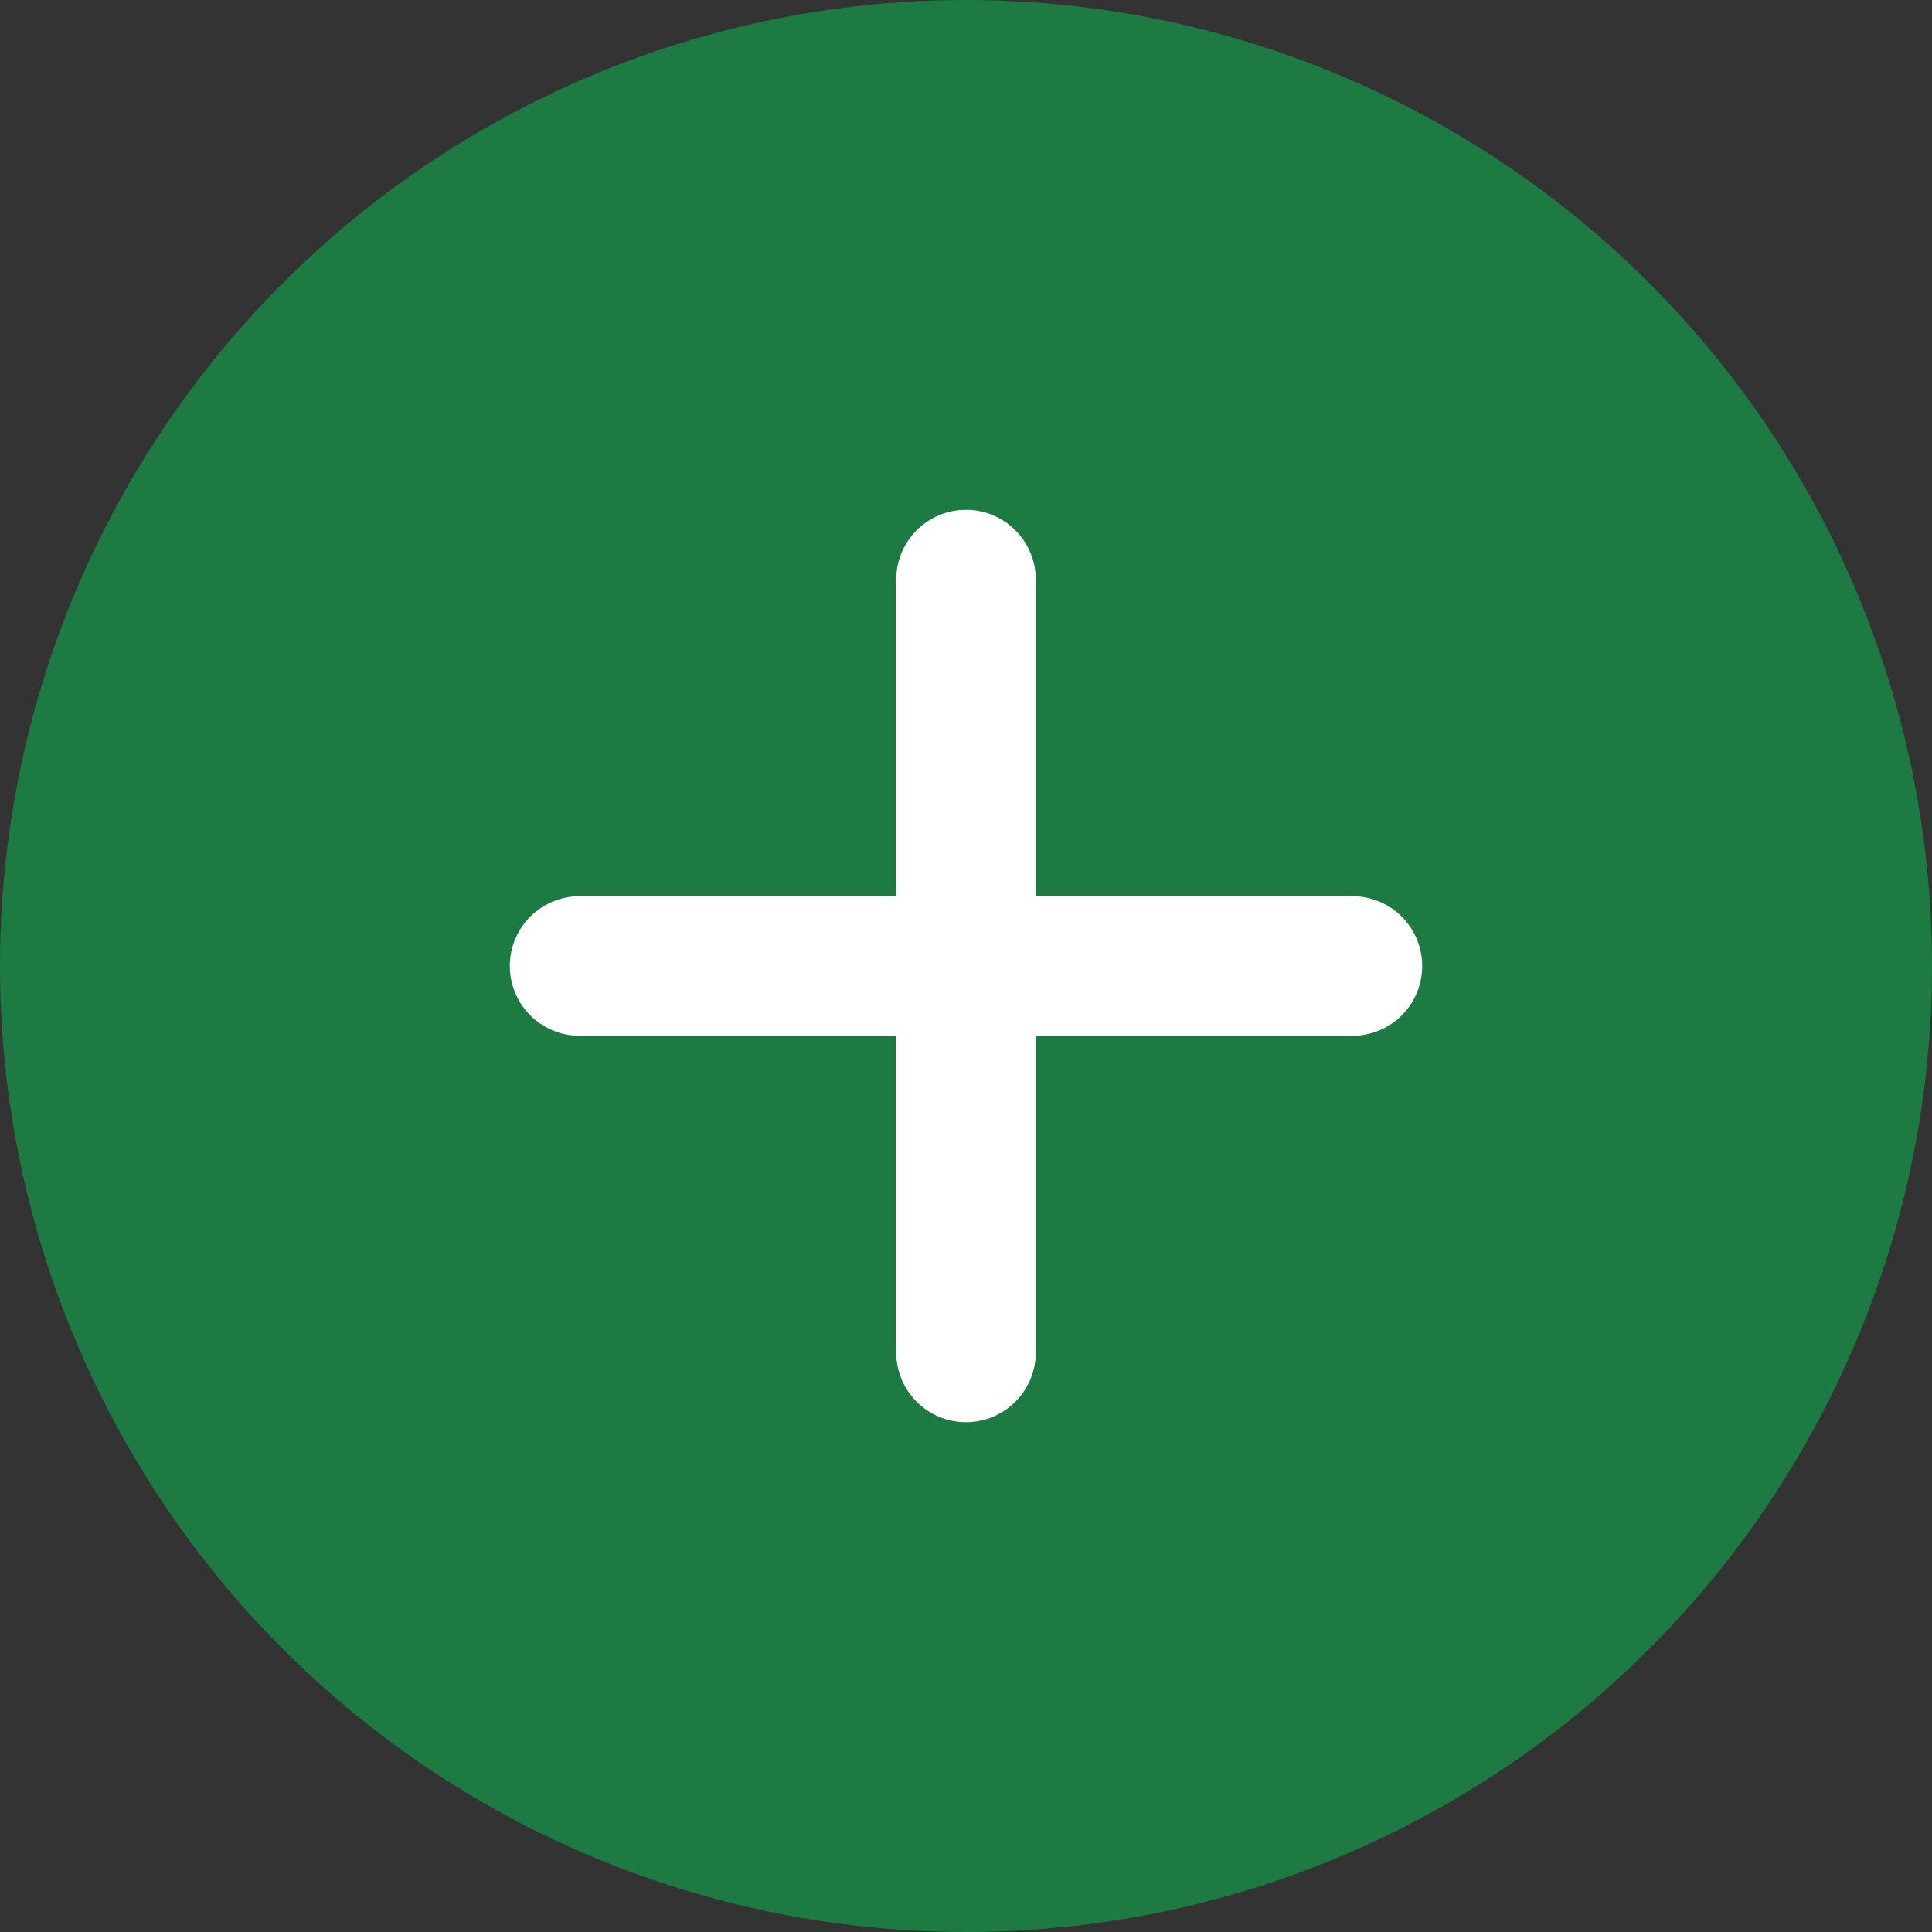
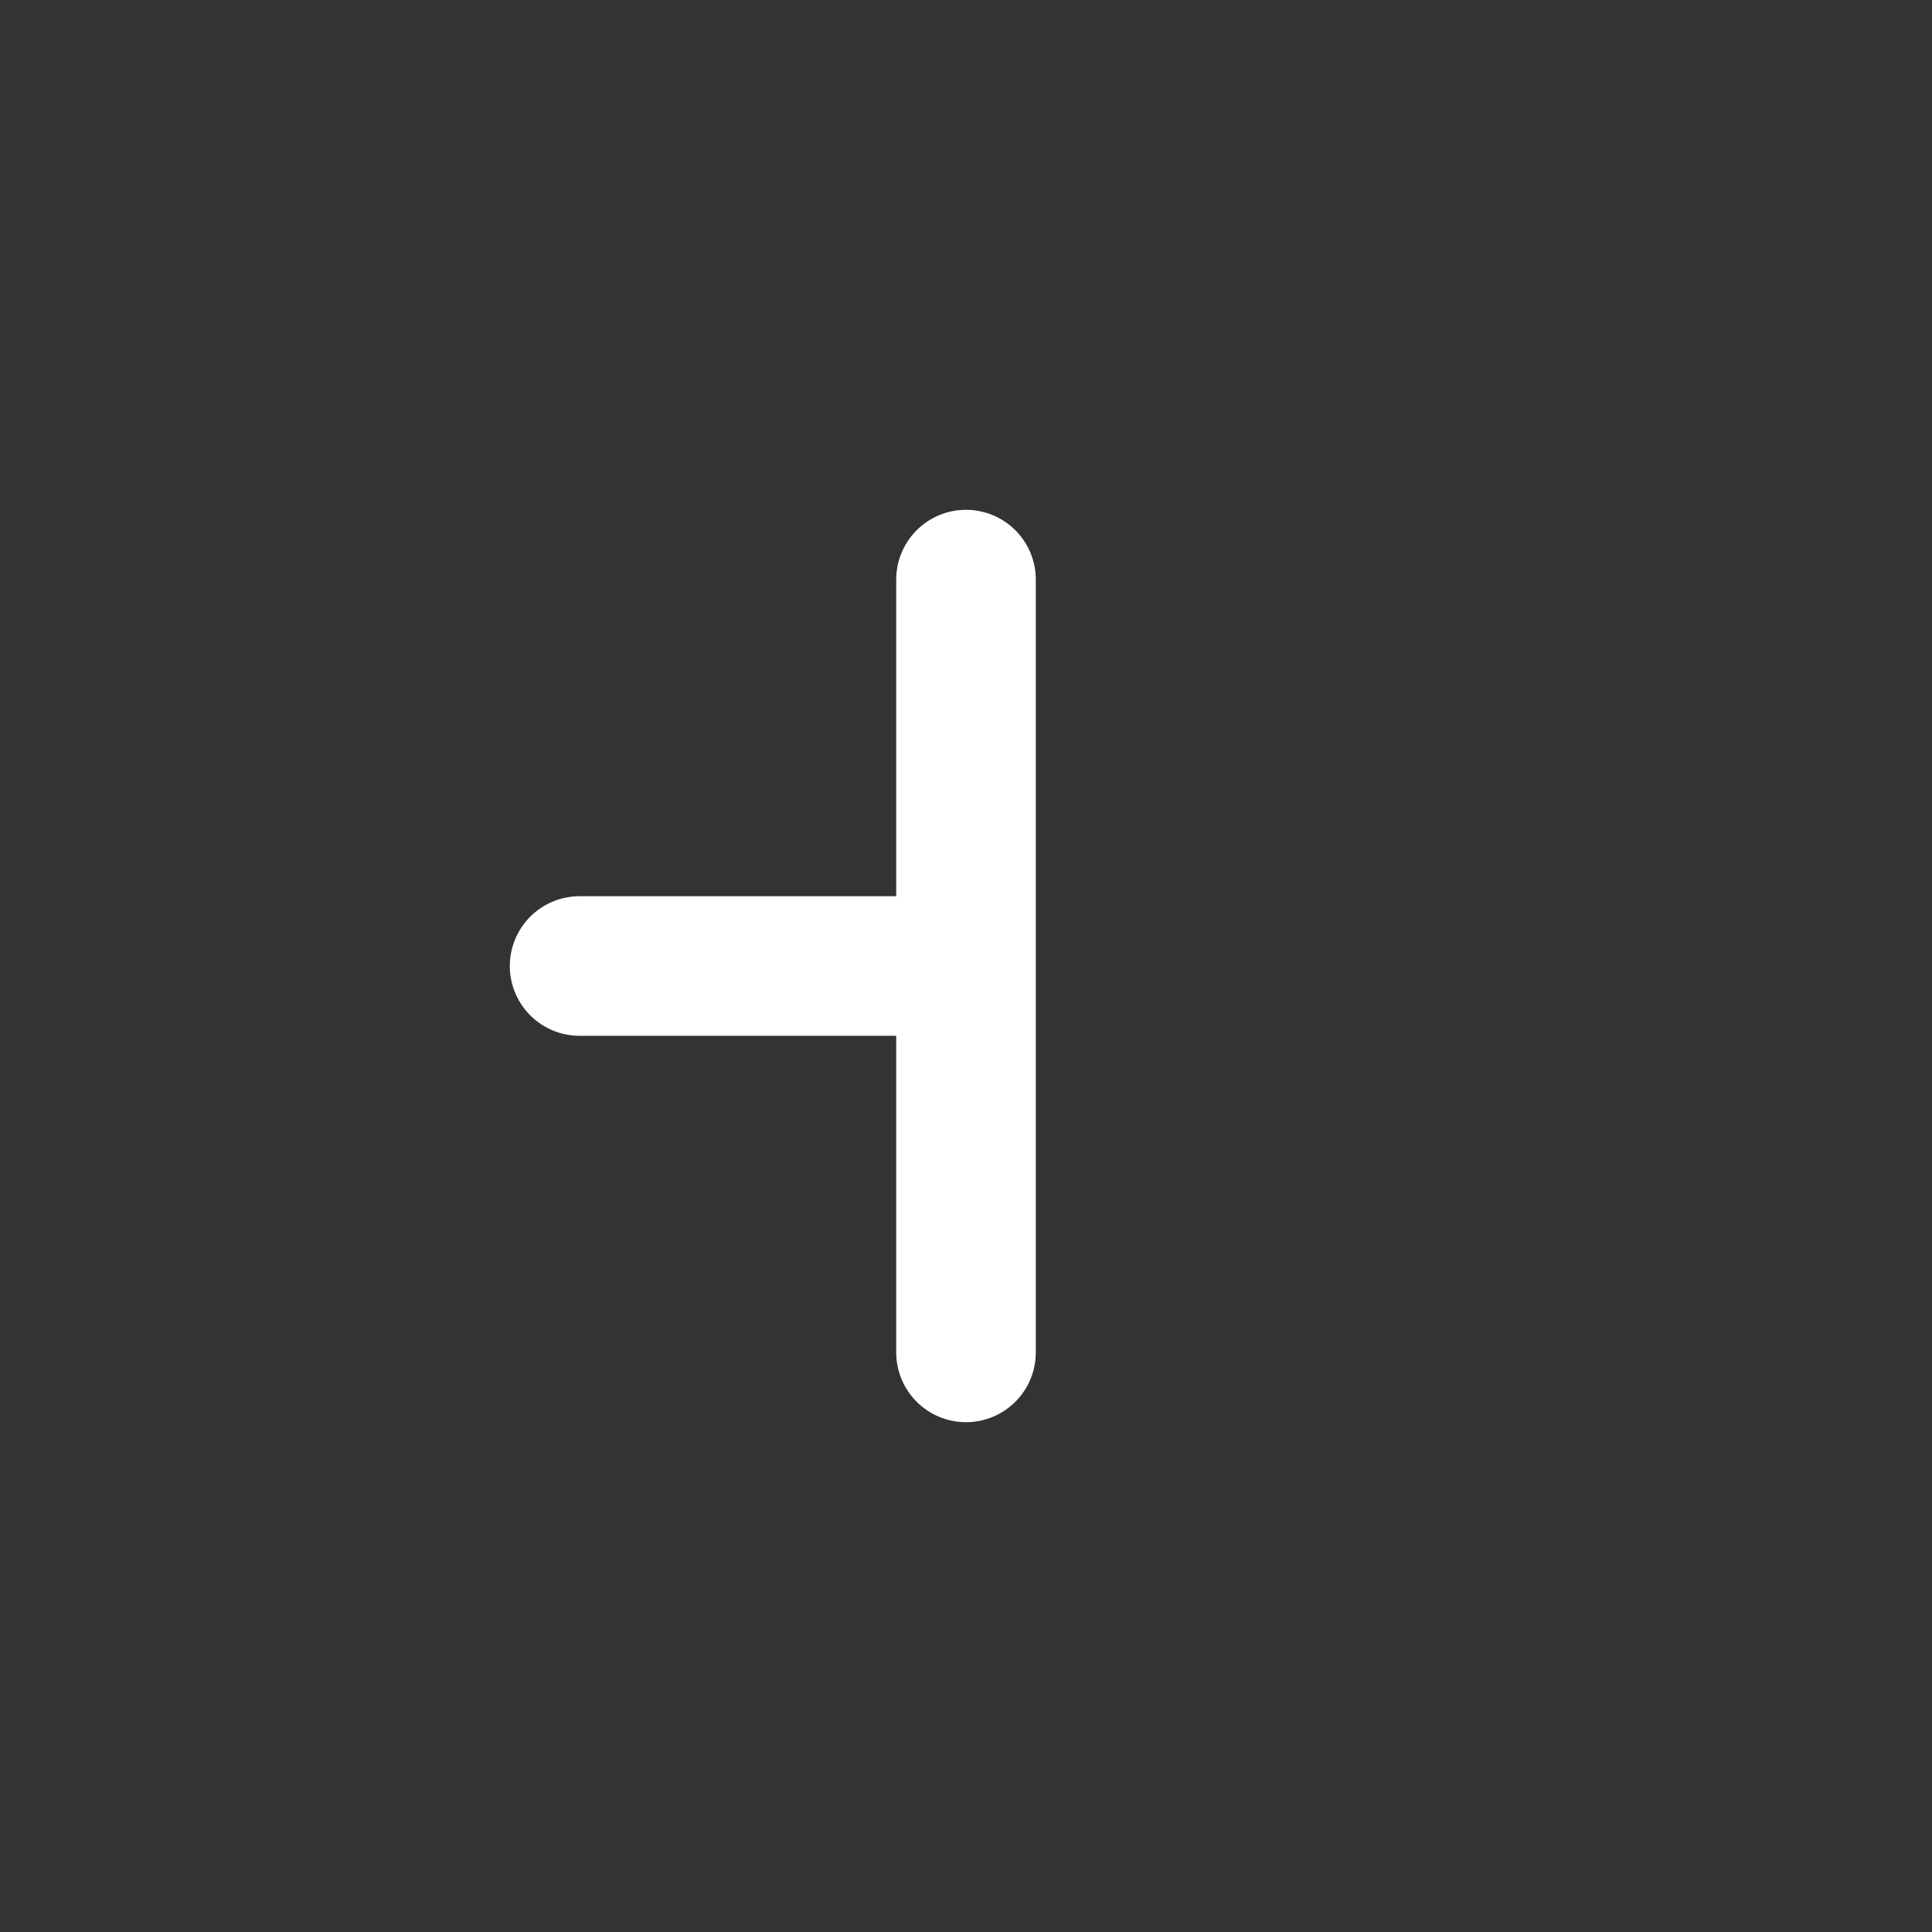
<svg xmlns="http://www.w3.org/2000/svg" width="24" height="24" viewBox="0 0 24 24" fill="none">
  <rect x="0" y="0" width="24" height="24" fill="#333333" stroke="none" />
  <g id="Group 286">
-     <circle id="Ellipse 20" cx="12" cy="12" r="12" fill="#1C7A42" />
-     <path id="Vector 19" d="M7.2 12H12M12 12H16.8M12 12V16.8M12 12V7.2" stroke="white" stroke-width="1.734" stroke-linecap="round" stroke-linejoin="round" />
+     <path id="Vector 19" d="M7.2 12H12M12 12M12 12V16.8M12 12V7.2" stroke="white" stroke-width="1.734" stroke-linecap="round" stroke-linejoin="round" />
  </g>
</svg>